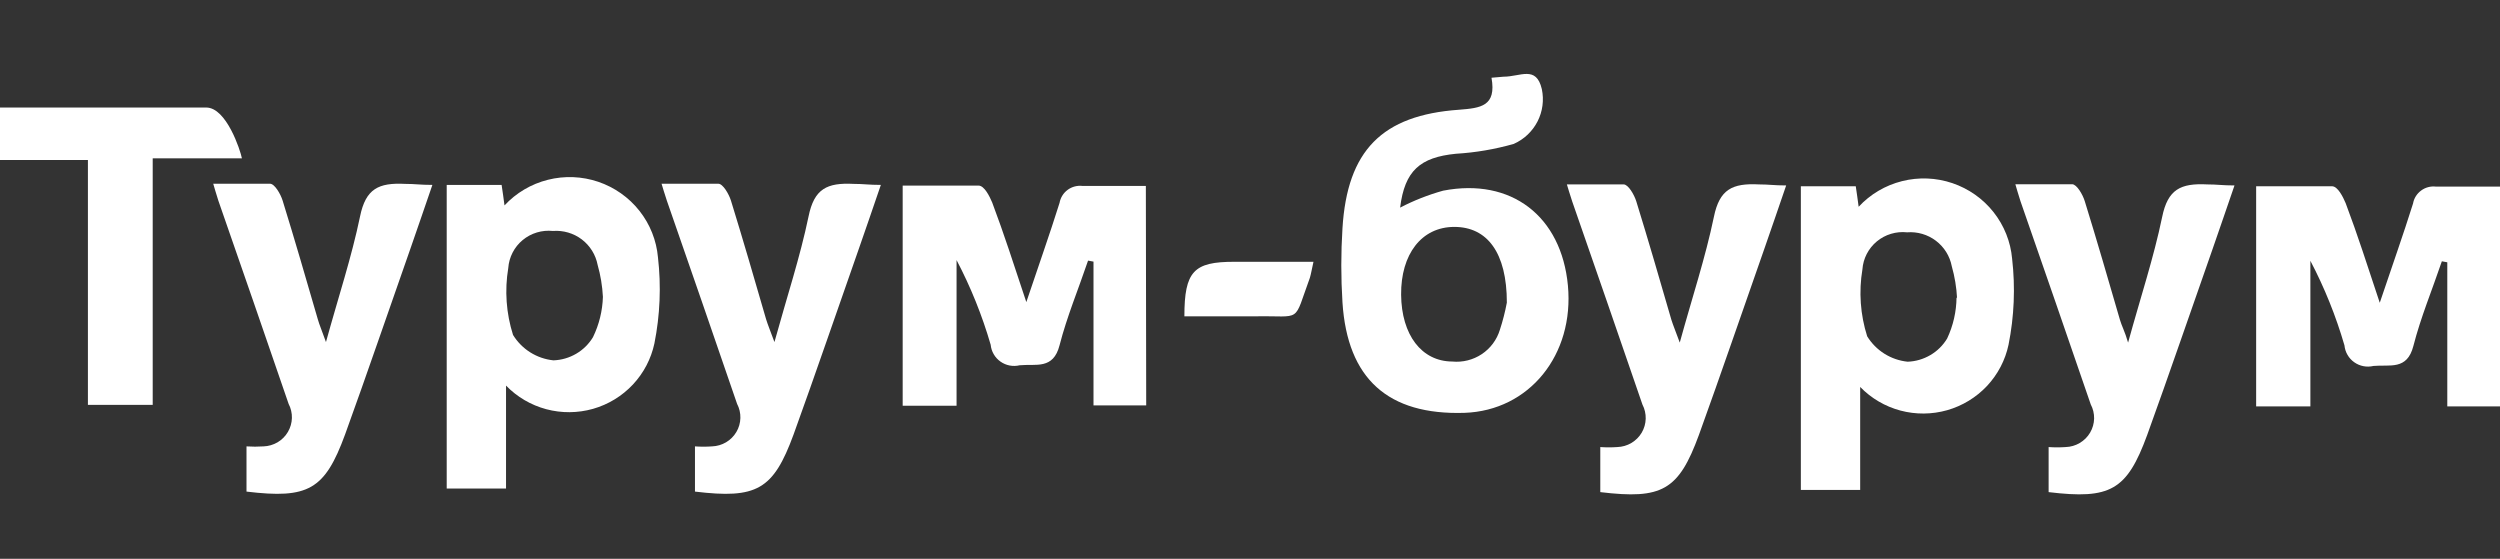
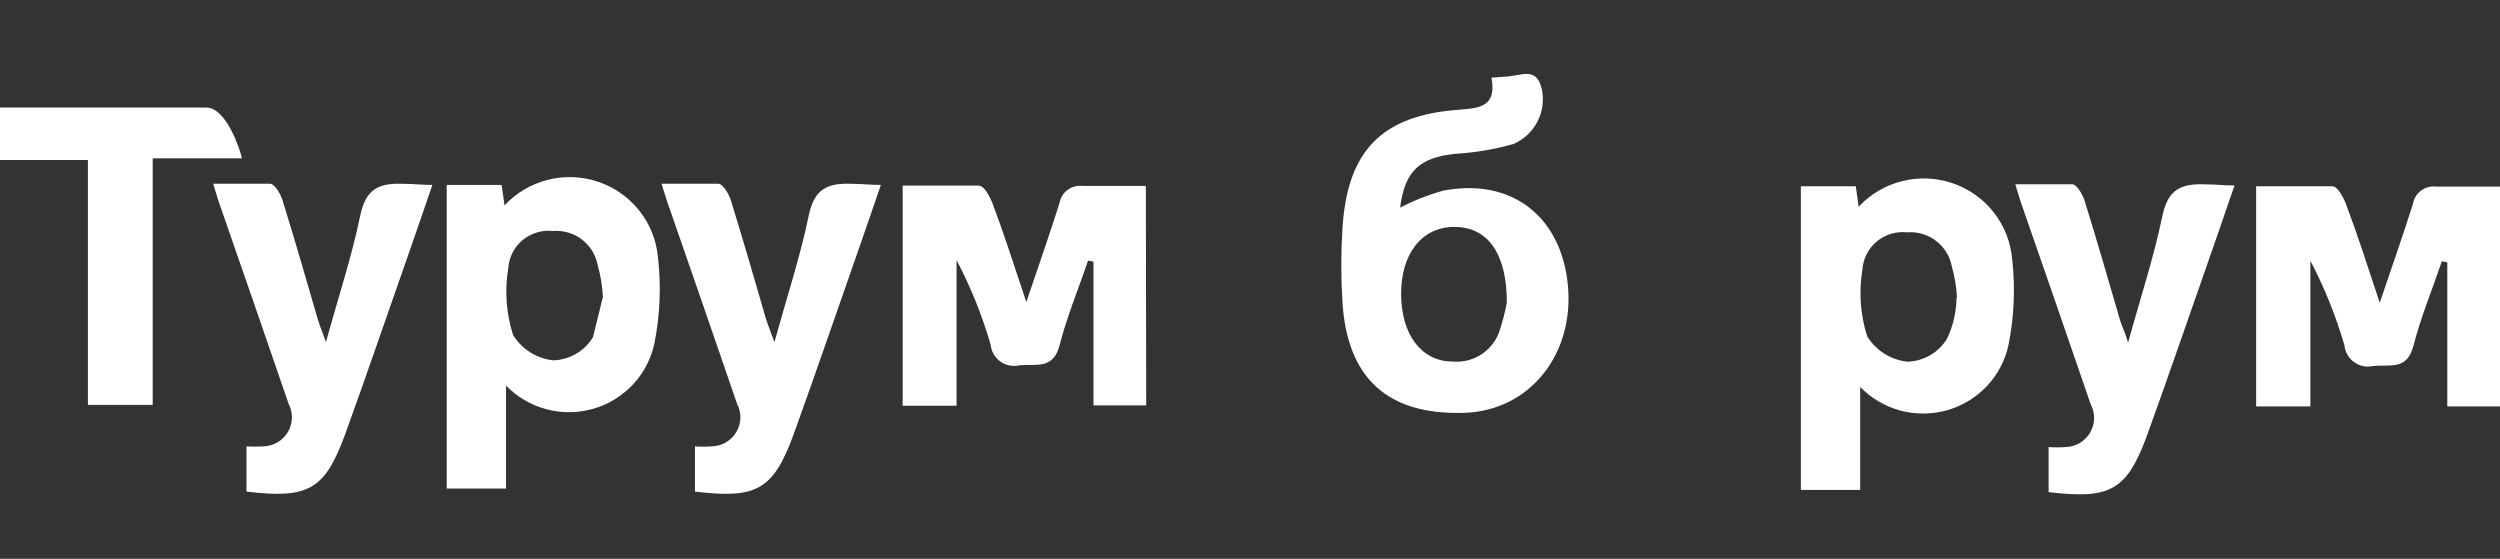
<svg xmlns="http://www.w3.org/2000/svg" width="85" height="19" viewBox="0 0 85 19" fill="none">
  <rect x="0" y="0" width="85" height="19" fill="#333333" stroke="none" />
  <g clip-path="url(#clip0)">
    <path fill-rule="evenodd" clip-rule="evenodd" d="M50.711 2.643L51.117 2.608C51.697 2.608 52.23 2.217 52.422 3.028C52.501 3.401 52.45 3.79 52.276 4.129C52.102 4.469 51.816 4.739 51.465 4.894C50.824 5.076 50.165 5.188 49.499 5.228C48.282 5.349 47.76 5.803 47.604 7.059C48.069 6.817 48.559 6.624 49.065 6.483C51.384 6.034 53.088 7.352 53.309 9.707C53.529 12.062 51.998 13.962 49.789 14.037C47.198 14.117 45.812 12.885 45.644 10.283C45.591 9.443 45.591 8.601 45.644 7.761C45.806 5.124 46.983 3.915 49.61 3.731C50.34 3.673 50.885 3.616 50.711 2.643ZM51.233 10.289C51.233 8.59 50.566 7.715 49.447 7.715C48.328 7.715 47.627 8.648 47.638 10.018C47.65 11.388 48.334 12.287 49.378 12.292C49.731 12.326 50.085 12.237 50.38 12.041C50.675 11.845 50.892 11.553 50.995 11.216C51.095 10.912 51.174 10.602 51.233 10.289Z" fill="white" />
    <path fill-rule="evenodd" clip-rule="evenodd" d="M61.229 6.333H63.096C63.13 6.569 63.165 6.794 63.194 7.03C63.59 6.604 64.102 6.301 64.668 6.159C65.234 6.016 65.83 6.04 66.382 6.227C66.935 6.415 67.421 6.757 67.781 7.213C68.142 7.67 68.361 8.22 68.412 8.797C68.524 9.773 68.483 10.759 68.29 11.722C68.179 12.246 67.926 12.73 67.558 13.123C67.19 13.514 66.722 13.799 66.203 13.947C65.684 14.094 65.135 14.098 64.614 13.959C64.093 13.82 63.62 13.542 63.246 13.156V16.657H61.229V6.333ZM66.54 10.139C66.521 9.771 66.461 9.406 66.36 9.051C66.294 8.707 66.102 8.399 65.822 8.187C65.542 7.974 65.192 7.872 64.841 7.899C64.657 7.879 64.471 7.897 64.294 7.95C64.117 8.003 63.953 8.091 63.811 8.209C63.669 8.327 63.553 8.472 63.469 8.635C63.385 8.798 63.335 8.977 63.322 9.16C63.195 9.92 63.251 10.7 63.484 11.434C63.631 11.674 63.831 11.876 64.069 12.026C64.308 12.176 64.578 12.269 64.858 12.298C65.131 12.289 65.397 12.211 65.632 12.073C65.867 11.936 66.063 11.742 66.203 11.509C66.409 11.071 66.518 10.594 66.522 10.11L66.54 10.139Z" fill="white" />
    <path fill-rule="evenodd" clip-rule="evenodd" d="M72.355 11.648C72.778 10.11 73.225 8.769 73.514 7.375C73.706 6.437 74.141 6.224 75.045 6.27C75.387 6.27 75.561 6.305 75.973 6.305C75.706 7.099 75.468 7.761 75.231 8.458C74.489 10.565 73.769 12.678 73.004 14.791C72.314 16.674 71.752 16.985 69.653 16.732V15.2C69.846 15.214 70.04 15.214 70.233 15.2C70.402 15.195 70.567 15.147 70.712 15.061C70.858 14.975 70.979 14.854 71.064 14.709C71.149 14.564 71.196 14.4 71.2 14.232C71.203 14.064 71.164 13.898 71.085 13.749C70.297 11.446 69.496 9.143 68.696 6.84C68.65 6.708 68.522 6.264 68.522 6.264C68.522 6.264 69.357 6.264 70.453 6.264C70.61 6.264 70.813 6.615 70.882 6.84C71.294 8.17 71.682 9.512 72.077 10.87C72.129 11.06 72.245 11.268 72.355 11.648Z" fill="white" />
    <path fill-rule="evenodd" clip-rule="evenodd" d="M5.192 13.766H2.989V5.441H-0.043V3.656H0.855H7.013C7.697 3.656 8.172 5.107 8.225 5.383H5.192V13.766Z" fill="white" />
-     <path fill-rule="evenodd" clip-rule="evenodd" d="M44.658 8.901C44.6 9.16 44.577 9.304 44.537 9.442C43.957 11.02 44.299 10.726 42.687 10.755C41.881 10.755 41.075 10.755 40.269 10.755C40.269 9.218 40.594 8.901 41.957 8.901H44.658Z" fill="white" />
    <path fill-rule="evenodd" clip-rule="evenodd" d="M85 13.818H83.208V8.918L83.023 8.884C82.698 9.845 82.304 10.79 82.055 11.763C81.84 12.598 81.254 12.39 80.698 12.442C80.586 12.469 80.47 12.472 80.358 12.45C80.245 12.429 80.138 12.383 80.045 12.317C79.951 12.251 79.873 12.166 79.816 12.067C79.758 11.969 79.723 11.859 79.712 11.745C79.423 10.75 79.035 9.785 78.553 8.867V13.818H76.709V6.333H79.289C79.486 6.333 79.666 6.702 79.753 6.909C80.153 7.968 80.495 9.039 80.912 10.294C81.33 9.051 81.707 7.991 82.043 6.921C82.074 6.743 82.173 6.585 82.319 6.478C82.464 6.37 82.646 6.323 82.826 6.345H85V13.818Z" fill="white" />
-     <path fill-rule="evenodd" clip-rule="evenodd" d="M57.112 11.648C57.535 10.11 57.982 8.769 58.272 7.375C58.463 6.437 58.898 6.224 59.802 6.27C60.145 6.27 60.319 6.305 60.73 6.305C60.463 7.099 60.226 7.761 59.988 8.458C59.246 10.565 58.527 12.678 57.762 14.791C57.072 16.674 56.509 16.985 54.41 16.732V15.2C54.603 15.214 54.797 15.214 54.99 15.2C55.158 15.194 55.323 15.147 55.467 15.061C55.612 14.976 55.732 14.855 55.818 14.711C55.903 14.566 55.95 14.403 55.954 14.236C55.958 14.069 55.92 13.903 55.843 13.755C55.054 11.452 54.254 9.149 53.454 6.846C53.407 6.713 53.274 6.27 53.274 6.27C53.274 6.27 54.109 6.27 55.205 6.27C55.361 6.27 55.564 6.621 55.634 6.846C56.045 8.176 56.434 9.517 56.828 10.876C56.886 11.06 56.973 11.268 57.112 11.648Z" fill="white" />
-     <path fill-rule="evenodd" clip-rule="evenodd" d="M15.188 6.287H17.055C17.089 6.523 17.124 6.748 17.153 6.984C17.549 6.558 18.061 6.255 18.628 6.113C19.193 5.97 19.789 5.994 20.341 6.181C20.894 6.369 21.38 6.711 21.74 7.167C22.101 7.623 22.32 8.174 22.371 8.751C22.483 9.727 22.442 10.713 22.25 11.676C22.138 12.2 21.885 12.684 21.517 13.076C21.149 13.468 20.681 13.753 20.162 13.901C19.643 14.048 19.094 14.052 18.573 13.913C18.052 13.774 17.579 13.496 17.205 13.11V16.61H15.188V6.287ZM20.499 10.093C20.48 9.725 20.42 9.36 20.319 9.005C20.253 8.661 20.061 8.353 19.781 8.14C19.501 7.928 19.151 7.826 18.8 7.853C18.616 7.833 18.43 7.851 18.253 7.904C18.076 7.957 17.912 8.045 17.77 8.163C17.628 8.28 17.512 8.425 17.428 8.589C17.344 8.752 17.294 8.931 17.281 9.114C17.154 9.874 17.21 10.653 17.443 11.388C17.59 11.627 17.79 11.83 18.028 11.98C18.267 12.13 18.537 12.223 18.817 12.252C19.09 12.242 19.356 12.165 19.591 12.027C19.826 11.89 20.022 11.696 20.162 11.463C20.37 11.035 20.485 10.568 20.499 10.093Z" fill="white" />
+     <path fill-rule="evenodd" clip-rule="evenodd" d="M15.188 6.287H17.055C17.089 6.523 17.124 6.748 17.153 6.984C17.549 6.558 18.061 6.255 18.628 6.113C19.193 5.97 19.789 5.994 20.341 6.181C20.894 6.369 21.38 6.711 21.74 7.167C22.101 7.623 22.32 8.174 22.371 8.751C22.483 9.727 22.442 10.713 22.25 11.676C22.138 12.2 21.885 12.684 21.517 13.076C21.149 13.468 20.681 13.753 20.162 13.901C19.643 14.048 19.094 14.052 18.573 13.913C18.052 13.774 17.579 13.496 17.205 13.11V16.61H15.188V6.287ZM20.499 10.093C20.48 9.725 20.42 9.36 20.319 9.005C20.253 8.661 20.061 8.353 19.781 8.14C19.501 7.928 19.151 7.826 18.8 7.853C18.616 7.833 18.43 7.851 18.253 7.904C18.076 7.957 17.912 8.045 17.77 8.163C17.628 8.28 17.512 8.425 17.428 8.589C17.344 8.752 17.294 8.931 17.281 9.114C17.154 9.874 17.21 10.653 17.443 11.388C17.59 11.627 17.79 11.83 18.028 11.98C18.267 12.13 18.537 12.223 18.817 12.252C19.09 12.242 19.356 12.165 19.591 12.027C19.826 11.89 20.022 11.696 20.162 11.463Z" fill="white" />
    <path fill-rule="evenodd" clip-rule="evenodd" d="M26.331 11.63C26.755 10.093 27.201 8.751 27.491 7.358C27.682 6.419 28.117 6.206 29.021 6.252C29.363 6.252 29.538 6.287 29.949 6.287C29.682 7.082 29.445 7.744 29.207 8.44C28.465 10.548 27.746 12.661 26.981 14.774C26.291 16.656 25.728 16.967 23.629 16.714V15.177C23.822 15.191 24.016 15.191 24.209 15.177C24.378 15.171 24.542 15.123 24.686 15.038C24.831 14.952 24.951 14.832 25.037 14.687C25.122 14.543 25.169 14.38 25.173 14.213C25.177 14.046 25.139 13.88 25.061 13.732C24.273 11.428 23.473 9.125 22.673 6.822C22.626 6.69 22.493 6.247 22.493 6.247C22.493 6.247 23.328 6.247 24.424 6.247C24.58 6.247 24.783 6.598 24.853 6.822C25.264 8.152 25.653 9.494 26.047 10.853C26.105 11.043 26.192 11.25 26.331 11.63Z" fill="white" />
    <path fill-rule="evenodd" clip-rule="evenodd" d="M38.971 13.783H37.179V8.895L36.994 8.861C36.669 9.822 36.275 10.766 36.025 11.739C35.811 12.574 35.225 12.367 34.669 12.419C34.557 12.446 34.441 12.449 34.328 12.427C34.216 12.406 34.109 12.36 34.016 12.294C33.922 12.228 33.844 12.143 33.787 12.044C33.729 11.945 33.694 11.836 33.683 11.722C33.394 10.727 33.006 9.762 32.523 8.843V13.795H30.691V6.31H33.271C33.468 6.31 33.648 6.679 33.735 6.886C34.135 7.945 34.477 9.016 34.895 10.271C35.312 9.028 35.689 7.968 36.025 6.897C36.057 6.72 36.155 6.561 36.301 6.454C36.447 6.347 36.628 6.3 36.808 6.322H38.959L38.971 13.783Z" fill="white" />
    <path fill-rule="evenodd" clip-rule="evenodd" d="M11.083 11.63C11.506 10.093 11.953 8.751 12.242 7.358C12.434 6.419 12.869 6.206 13.773 6.252C14.115 6.252 14.289 6.287 14.701 6.287C14.434 7.082 14.196 7.744 13.959 8.44C13.216 10.548 12.498 12.661 11.732 14.774C11.042 16.656 10.48 16.967 8.381 16.714V15.177C8.574 15.19 8.768 15.19 8.961 15.177C9.129 15.171 9.293 15.123 9.438 15.038C9.583 14.952 9.703 14.832 9.788 14.687C9.873 14.543 9.92 14.38 9.925 14.213C9.929 14.046 9.891 13.88 9.813 13.732C9.025 11.428 8.225 9.125 7.424 6.822C7.378 6.69 7.25 6.247 7.25 6.247C7.25 6.247 8.085 6.247 9.181 6.247C9.338 6.247 9.541 6.598 9.61 6.822C10.022 8.152 10.41 9.494 10.805 10.853C10.857 11.043 10.95 11.25 11.083 11.63Z" fill="white" />
  </g>
  <defs>
    <clipPath id="clip0">
      <rect width="85" height="19" fill="white" />
    </clipPath>
  </defs>
</svg>